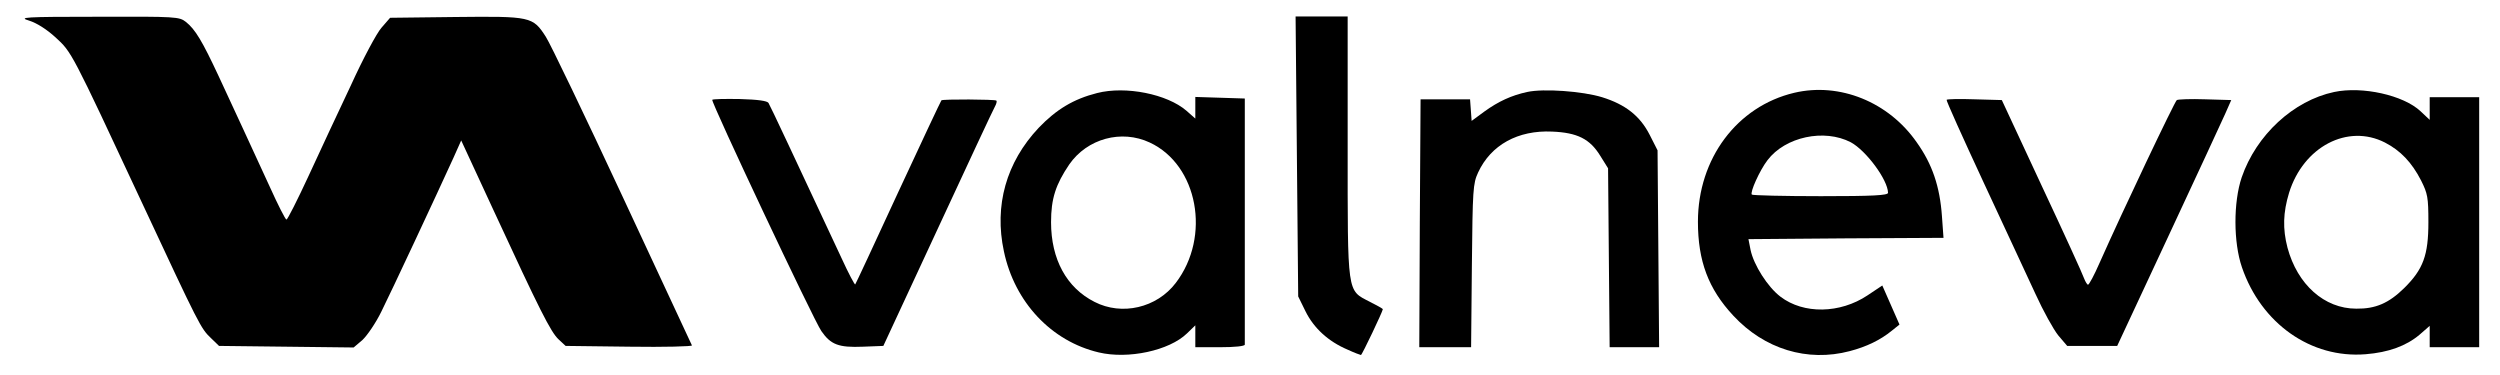
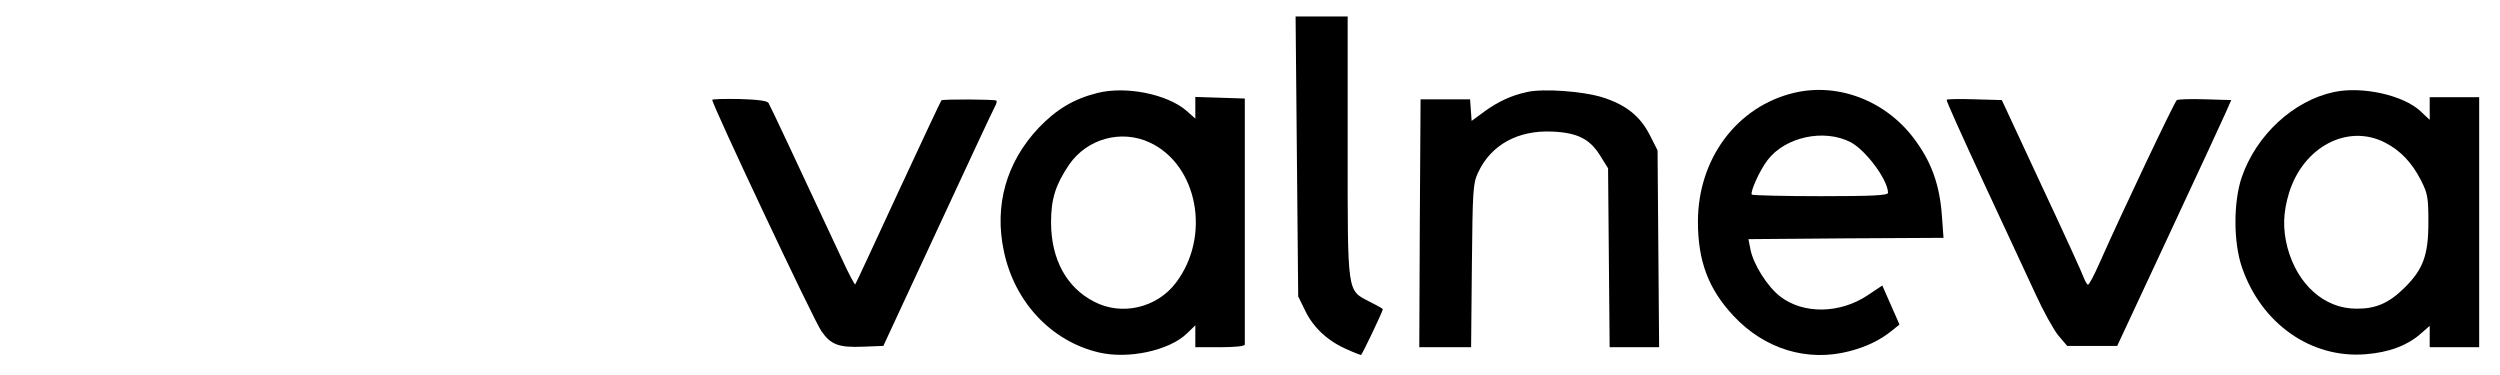
<svg xmlns="http://www.w3.org/2000/svg" width="140" height="21" viewBox="0 0 140 21" fill="none">
  <g clip-path="url(#clip0_910_18350)">
-     <path d="M1.634 1.156C2.056 1.288 2.611 1.638 3.106 2.09C4.025 2.936 3.967 2.819 7.963 11.379C11.156 18.219 11.244 18.394 11.813 18.933L12.265 19.371L16.042 19.415L19.804 19.459L20.3 19.036C20.563 18.788 21.044 18.088 21.35 17.461C21.89 16.381 24.456 10.898 25.404 8.813L25.827 7.865L27.65 11.802C30.232 17.388 30.844 18.598 31.282 19.006L31.675 19.371L35.248 19.415C37.202 19.444 38.792 19.4 38.748 19.342C38.719 19.284 36.969 15.521 34.854 10.986C32.74 6.45 30.815 2.44 30.567 2.061C29.838 0.923 29.721 0.908 25.506 0.952L21.846 0.996L21.365 1.55C21.102 1.842 20.329 3.286 19.659 4.758C18.973 6.217 17.894 8.506 17.282 9.848C16.654 11.204 16.1 12.298 16.042 12.298C15.983 12.298 15.561 11.467 15.094 10.431C14.627 9.411 13.971 7.981 13.636 7.267C13.3 6.538 12.673 5.196 12.25 4.277C11.317 2.279 10.938 1.652 10.413 1.229C10.034 0.938 9.902 0.923 5.484 0.938C1.313 0.938 1.006 0.967 1.634 1.156Z" fill="black" />
    <path d="M72.626 8.754L72.699 16.6L73.107 17.431C73.574 18.379 74.39 19.123 75.455 19.575C75.834 19.75 76.184 19.881 76.213 19.881C76.272 19.881 77.438 17.431 77.438 17.315C77.438 17.285 77.103 17.096 76.694 16.892C75.426 16.235 75.469 16.542 75.469 8.186V0.923H74.011H72.553L72.626 8.754Z" fill="black" />
    <path d="M61.44 5.21C60.113 5.546 59.151 6.129 58.159 7.165C56.351 9.09 55.665 11.51 56.219 14.077C56.817 16.921 58.873 19.108 61.528 19.735C63.176 20.129 65.48 19.633 66.471 18.671L66.938 18.219V18.831V19.444H68.323C69.155 19.444 69.709 19.385 69.709 19.298C69.709 19.21 69.709 16.09 69.709 12.327V5.517L68.323 5.473L66.938 5.429V6.042V6.64L66.442 6.202C65.363 5.269 63.044 4.802 61.44 5.21ZM64.386 7.981C67.084 9.235 67.828 13.246 65.844 15.842C64.78 17.242 62.826 17.694 61.294 16.906C59.734 16.119 58.859 14.529 58.859 12.444C58.859 11.117 59.121 10.329 59.88 9.206C60.886 7.762 62.796 7.237 64.386 7.981Z" fill="black" />
    <path d="M85.517 5.152C84.642 5.342 83.913 5.677 83.125 6.246L82.411 6.771L82.367 6.158L82.323 5.561H80.938H79.552L79.509 12.502L79.48 19.444H80.923H82.382L82.425 14.879C82.469 10.606 82.484 10.286 82.775 9.658C83.49 8.113 85.007 7.281 86.917 7.369C88.332 7.427 89.032 7.777 89.615 8.725L90.052 9.425L90.096 14.442L90.14 19.444H91.525H92.911L92.867 13.931L92.823 8.419L92.386 7.558C91.846 6.494 91.029 5.852 89.717 5.444C88.623 5.108 86.436 4.948 85.517 5.152Z" fill="black" />
    <path d="M100.48 5.196C97.272 5.954 95.084 8.886 95.084 12.415C95.084 14.617 95.667 16.177 97.067 17.679C98.803 19.546 101.209 20.29 103.586 19.663C104.534 19.415 105.307 19.036 105.934 18.525L106.371 18.175L105.89 17.081L105.409 15.988L104.578 16.542C103.046 17.563 101.005 17.606 99.707 16.615C98.992 16.075 98.205 14.836 98.03 13.99L97.913 13.392L103.382 13.348L108.836 13.319L108.749 12.108C108.632 10.446 108.209 9.192 107.334 7.967C105.759 5.706 103.017 4.598 100.48 5.196ZM103.644 7.967C104.505 8.433 105.715 10.067 105.73 10.796C105.73 10.942 104.884 10.986 101.967 10.986C99.897 10.986 98.161 10.942 98.103 10.898C97.986 10.781 98.54 9.542 98.978 8.973C99.969 7.661 102.157 7.194 103.644 7.967Z" fill="black" />
    <path d="M130.711 5.152C128.436 5.633 126.35 7.558 125.534 9.935C125.067 11.321 125.067 13.567 125.548 14.967C126.627 18.117 129.413 20.085 132.475 19.837C133.759 19.735 134.75 19.371 135.494 18.744L136.063 18.248V18.846V19.444H137.448H138.834V12.444V5.444H137.448H136.063V6.085V6.712L135.552 6.231C134.59 5.327 132.286 4.817 130.711 5.152ZM133.555 7.981C134.43 8.433 135.057 9.089 135.582 10.11C135.946 10.839 135.99 11.044 135.99 12.444C135.99 14.296 135.698 15.083 134.634 16.133C133.773 16.979 133.03 17.3 131.95 17.285C130.157 17.285 128.655 15.929 128.1 13.873C127.823 12.808 127.852 11.904 128.188 10.796C128.99 8.214 131.469 6.917 133.555 7.981Z" fill="black" />
    <path d="M39.886 5.589C39.812 5.721 45.573 17.942 45.996 18.54C46.521 19.298 46.958 19.473 48.329 19.415L49.467 19.371L52.515 12.808C54.192 9.192 55.621 6.129 55.708 5.983C55.796 5.823 55.84 5.677 55.796 5.633C55.723 5.56 52.792 5.546 52.719 5.619C52.69 5.648 51.596 7.967 50.298 10.767C49 13.581 47.921 15.9 47.892 15.929C47.862 15.958 47.513 15.302 47.133 14.471C44.508 8.856 43.138 5.925 43.035 5.764C42.962 5.648 42.452 5.575 41.431 5.546C40.6 5.531 39.915 5.546 39.886 5.589Z" fill="black" />
    <path d="M109.01 5.59C108.981 5.634 109.915 7.704 111.067 10.184C112.233 12.677 113.531 15.492 113.983 16.454C114.421 17.417 115.004 18.467 115.267 18.788L115.763 19.371H117.163H118.563L121.421 13.246C122.996 9.877 124.425 6.786 124.615 6.363L124.95 5.604L123.492 5.561C122.69 5.532 121.975 5.561 121.902 5.604C121.785 5.677 118.898 11.744 117.571 14.734C117.279 15.404 116.988 15.944 116.929 15.944C116.885 15.944 116.783 15.784 116.71 15.594C116.652 15.404 115.588 13.071 114.348 10.431L112.102 5.604L110.571 5.561C109.74 5.532 109.04 5.546 109.01 5.59Z" fill="black" />
  </g>
  <defs>
    <clipPath id="clip0_910_18350">
      <rect width="140" height="20.417" fill="white" transform="translate(0 0.194)" />
    </clipPath>
  </defs>
</svg>